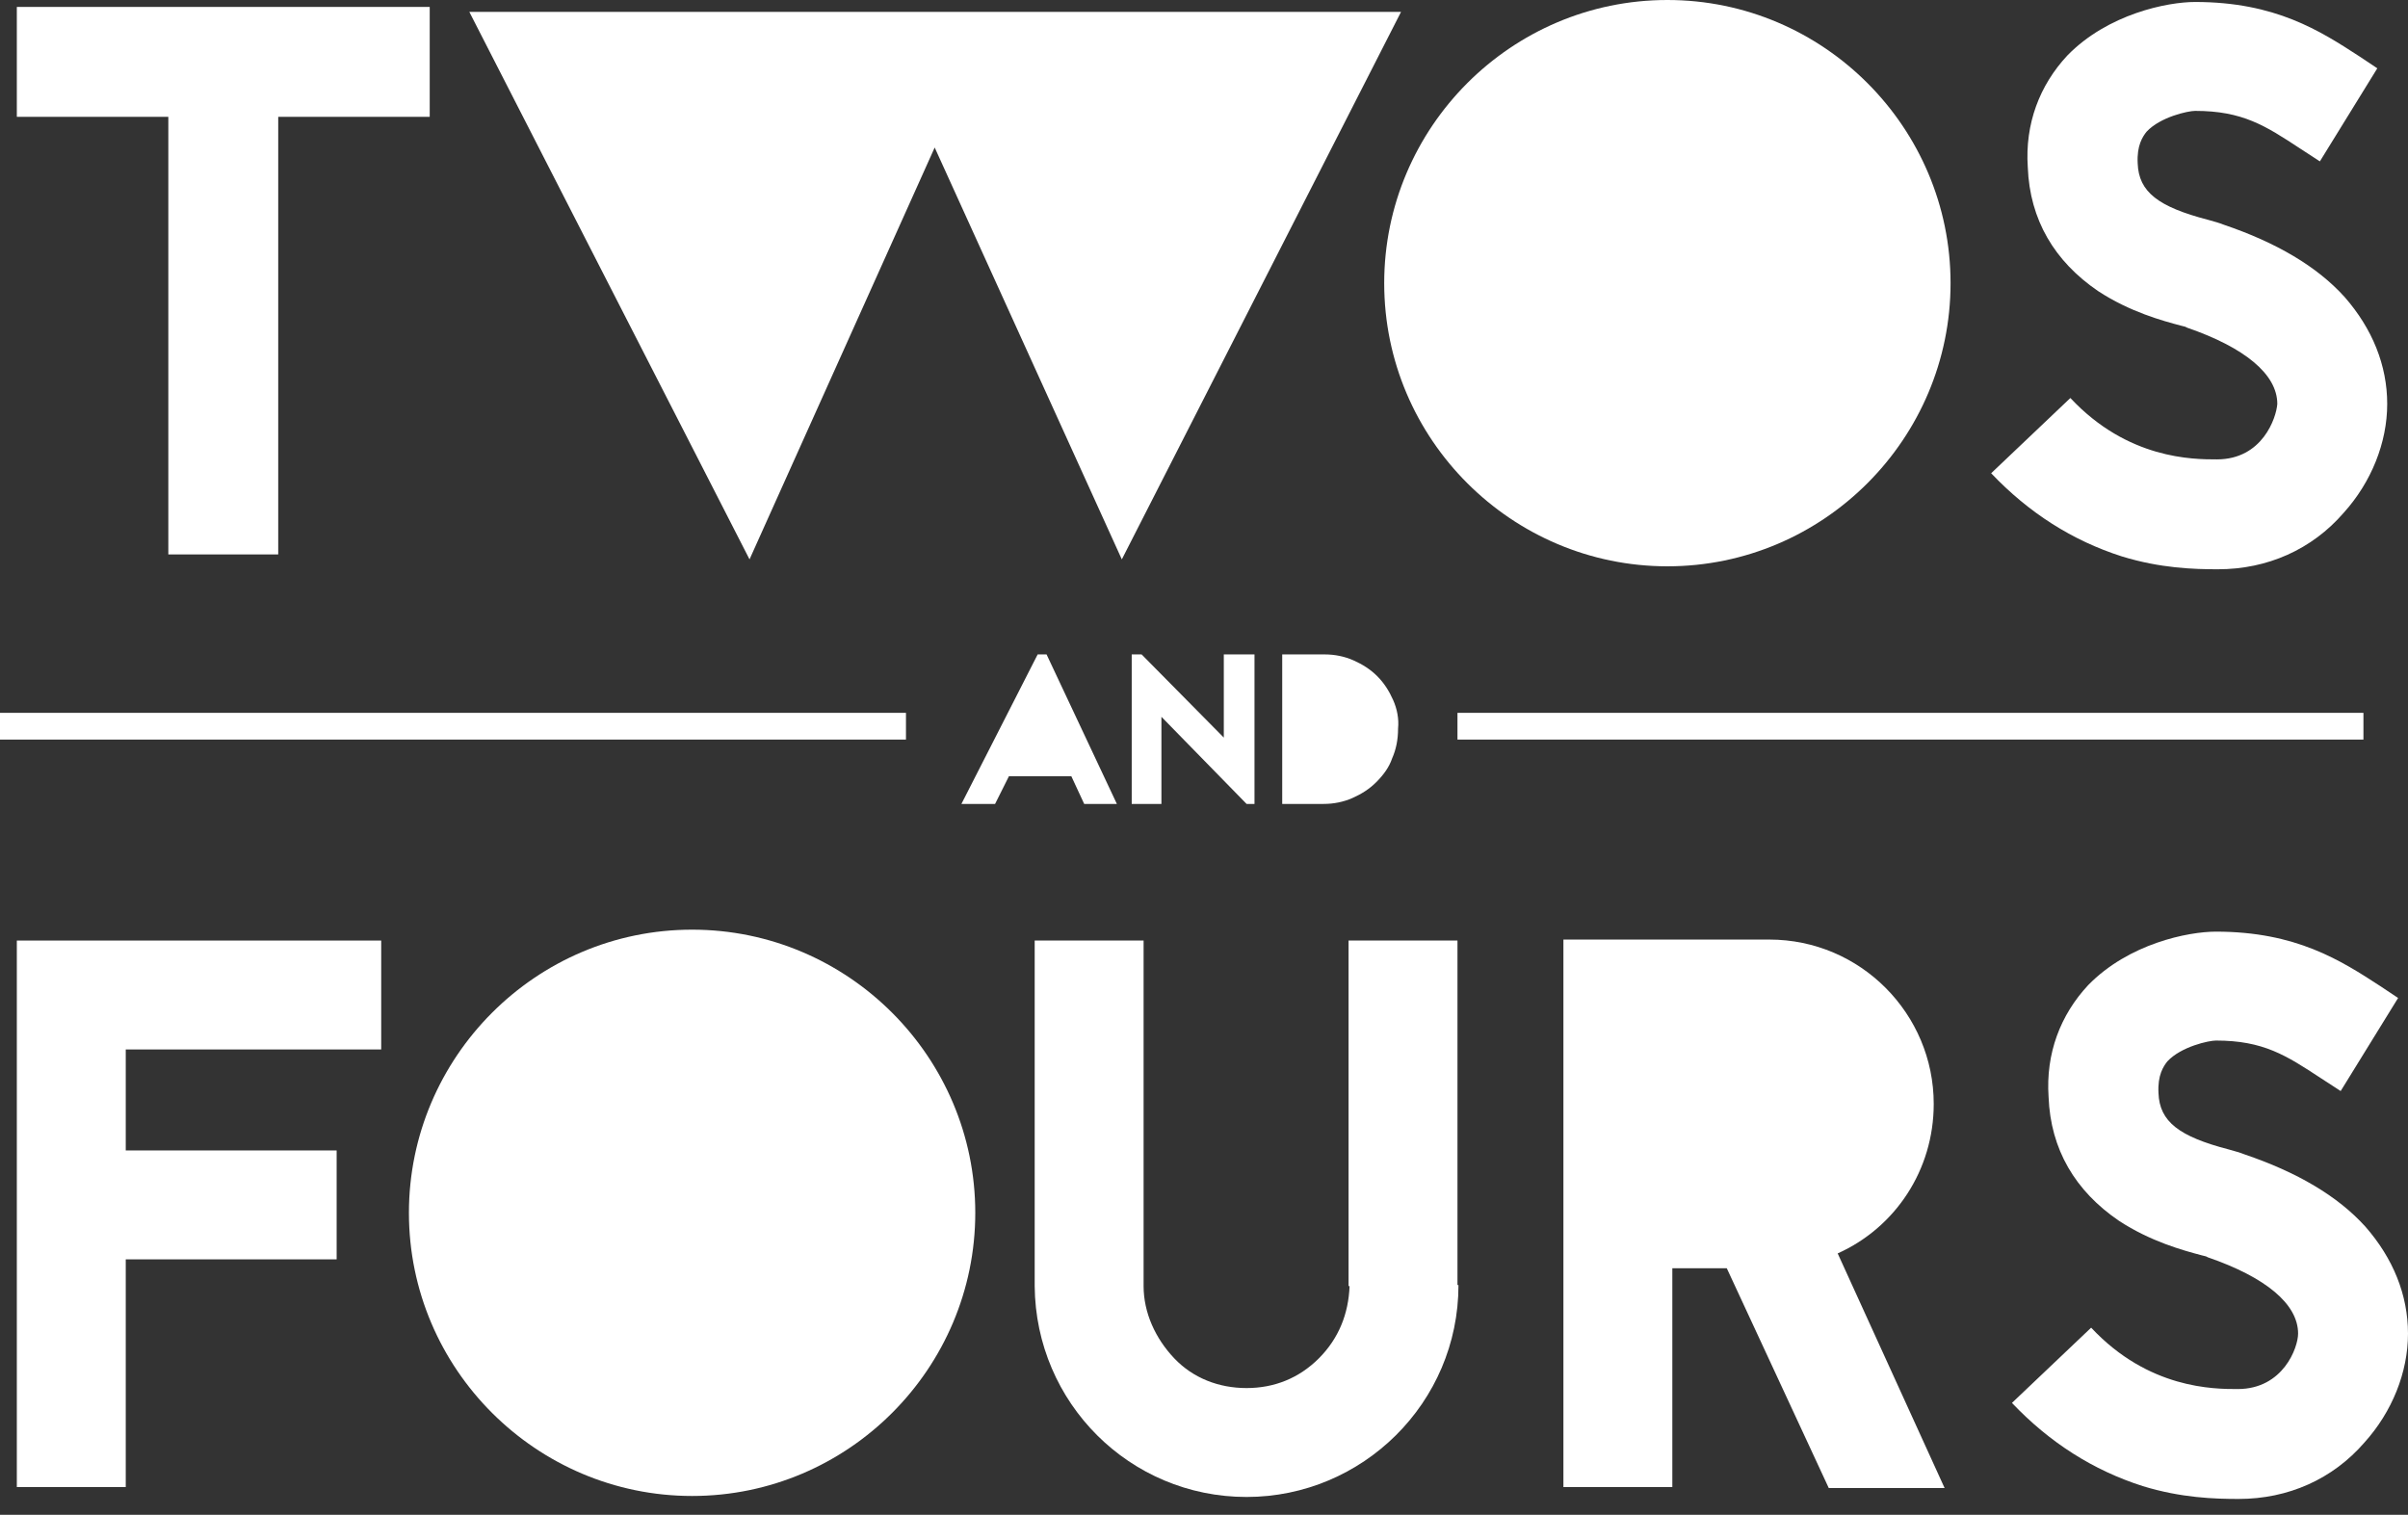
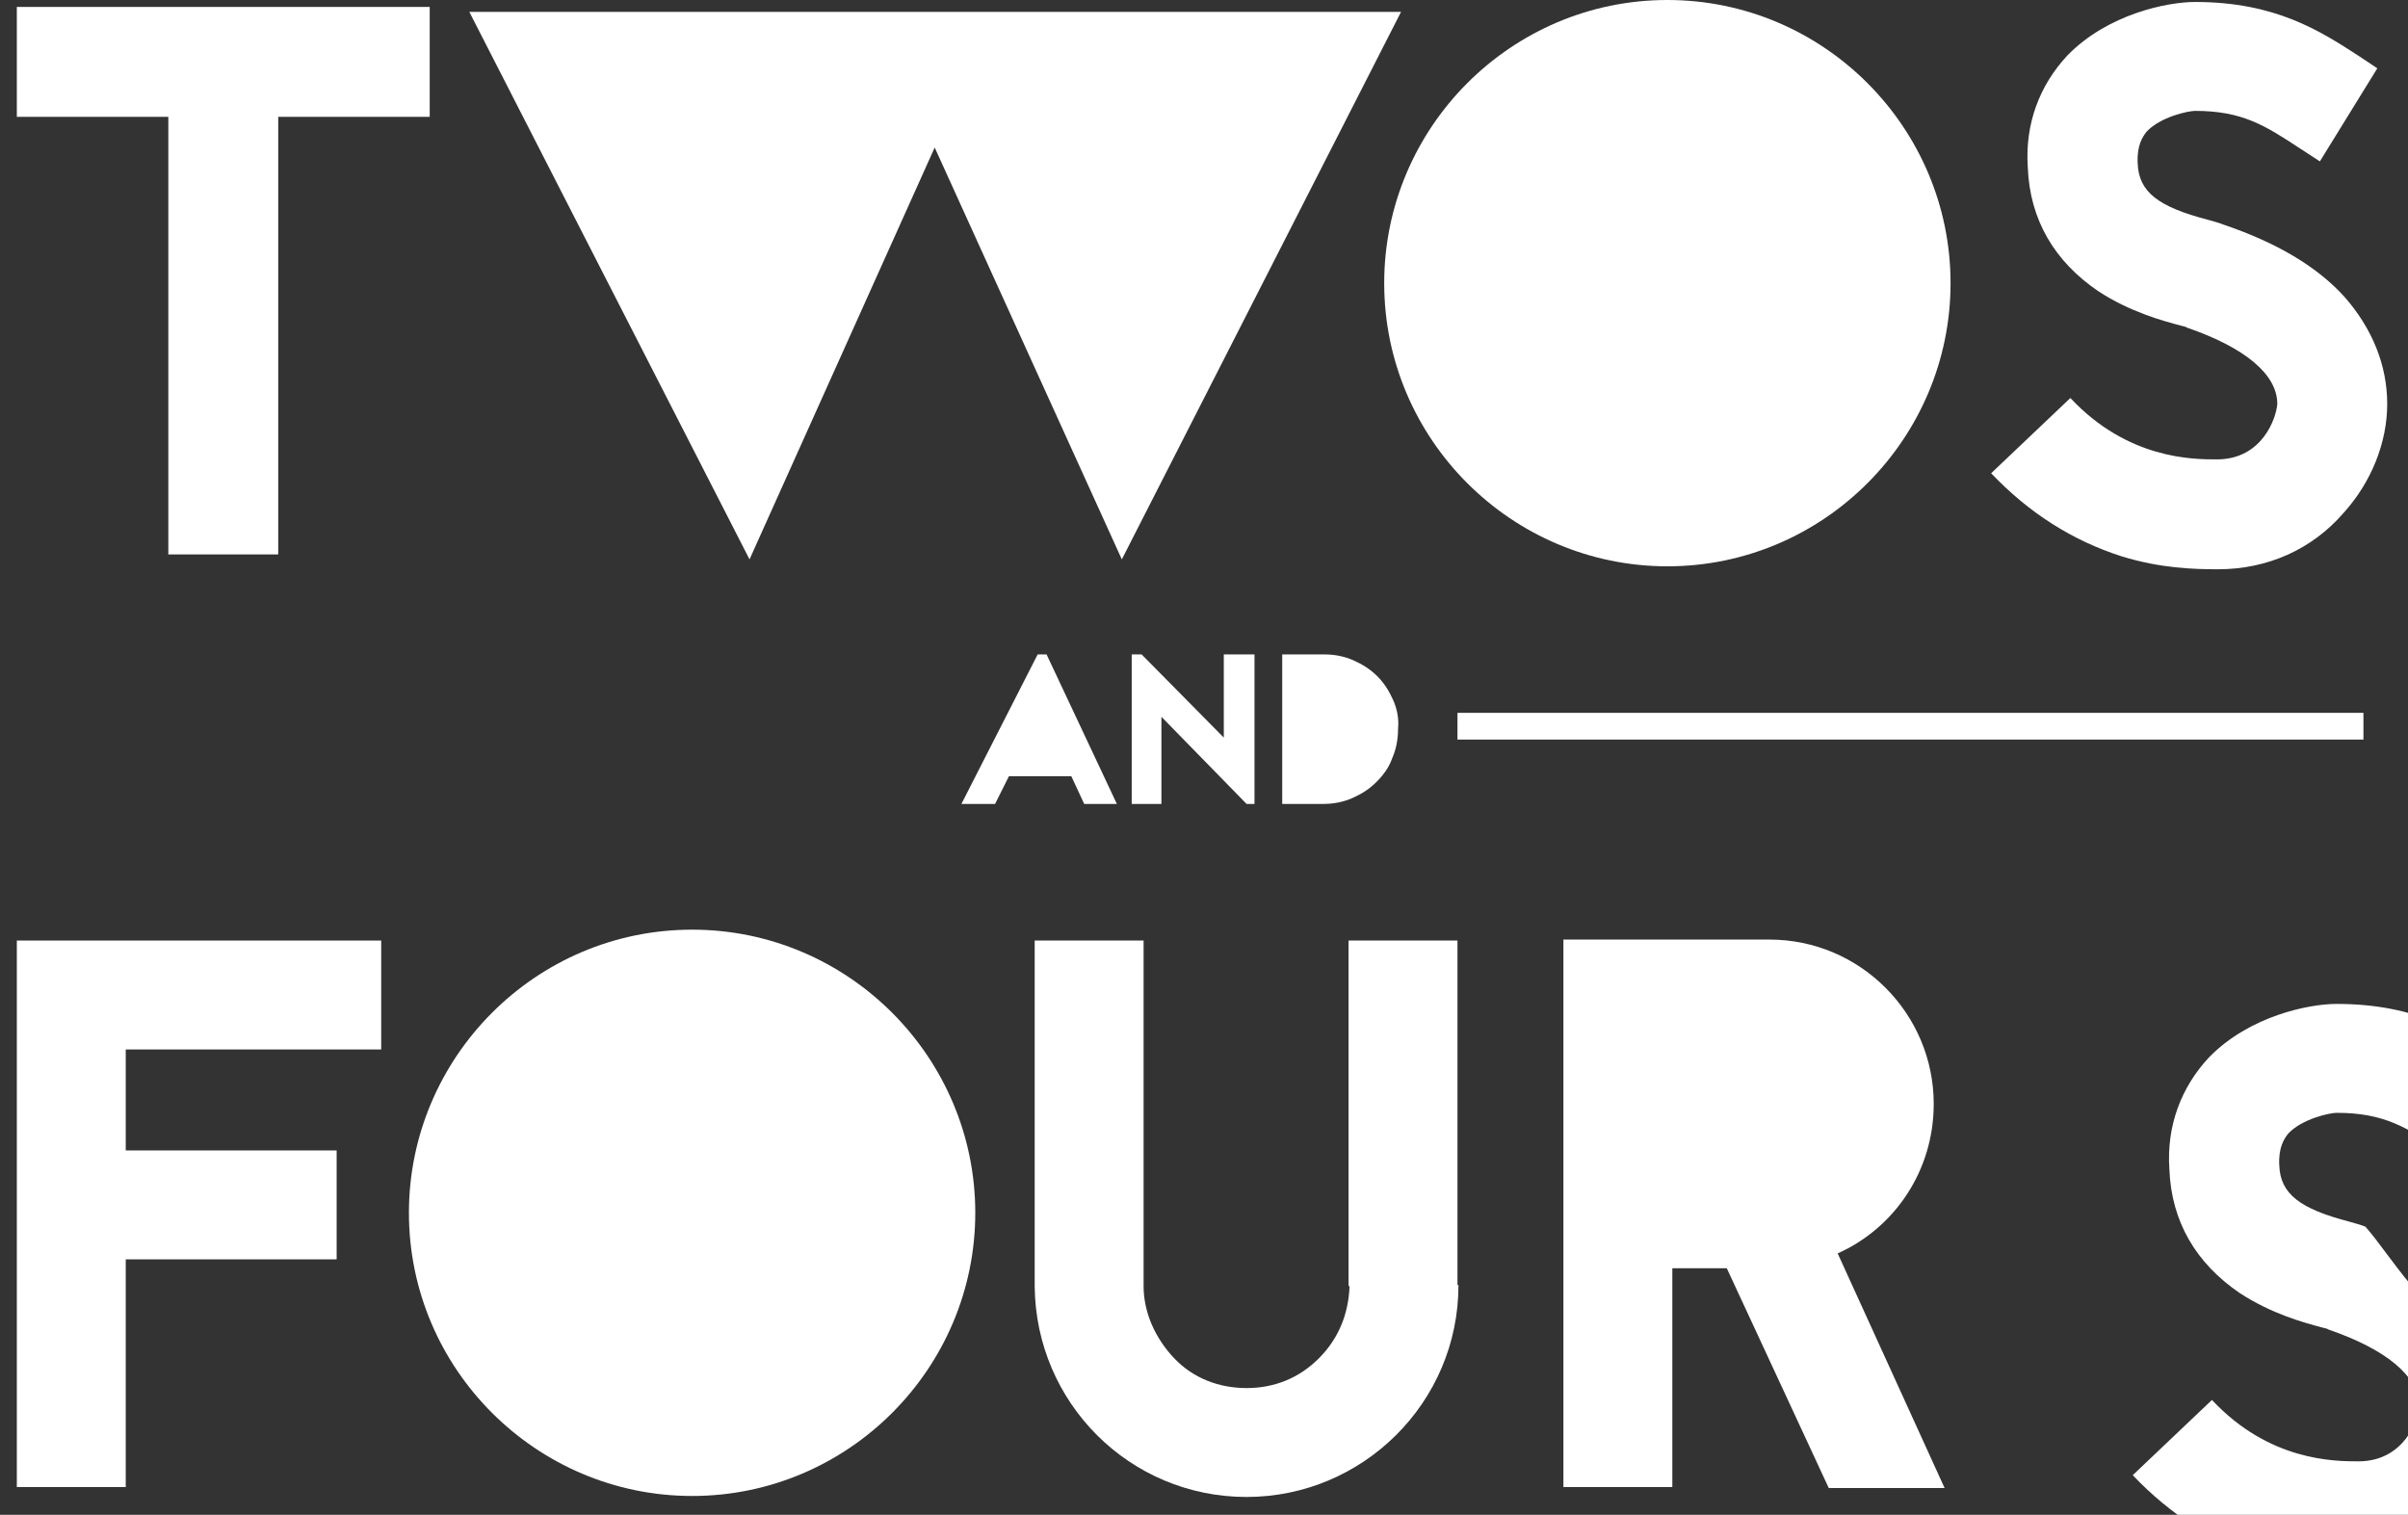
<svg xmlns="http://www.w3.org/2000/svg" version="1.1" id="Layer_1" x="0px" y="0px" viewBox="0 0 243.2 153" style="enable-background:new 0 0 243.2 153;" xml:space="preserve">
  <rect x="0" y="0" width="243.2" height="153" fill="#333333" stroke="none" />
  <style type="text/css">
	.st0{fill:white;}
</style>
  <g>
-     <rect y="72" class="st0" width="91.5" height="2.7" />
    <polygon class="st0" points="115.3,66.1 114.3,66.1 114.3,81.2 117.3,81.2 117.3,72.4 125.9,81.2 126.7,81.2 126.7,66.1    123.6,66.1 123.6,74.5  " />
    <path class="st0" d="M69.9,93.9c-15.8,0-28.6,12.9-28.6,28.6c0,15.8,12.9,28.6,28.6,28.6c15.8,0,28.6-12.9,28.6-28.6   S85.7,93.9,69.9,93.9z" />
    <polygon class="st0" points="1.7,150.2 12.7,150.2 12.7,127.2 34,127.2 34,116.2 12.7,116.2 12.7,106 38.5,106 38.5,95 1.7,95  " />
    <polygon class="st0" points="17,56 28.1,56 28.1,11.8 43.4,11.8 43.4,0.7 1.7,0.7 1.7,11.8 17,11.8  " />
    <rect x="147.2" y="72" class="st0" width="91.5" height="2.7" />
    <polygon class="st0" points="94.4,14.9 113.3,56.5 141.5,1.2 134.8,1.2 129.3,1.2 100.6,1.2 100.5,1.2 88.4,1.2 88.3,1.2 59.6,1.2    52.4,1.2 47.4,1.2 75.7,56.5  " />
    <path class="st0" d="M168.4,57.2c15.8,0,28.6-12.9,28.6-28.6S184.2,0,168.4,0c-15.8,0-28.6,12.9-28.6,28.6   C139.8,44.4,152.7,57.2,168.4,57.2z" />
-     <path class="st0" d="M238.9,123.9c-2.8-3.1-6.9-5.5-12.2-7.3c-0.5-0.2-0.9-0.3-1.6-0.5c-5-1.3-7-2.8-7.1-5.7   c-0.1-1.8,0.5-2.7,0.9-3.2c1.4-1.5,4.2-2.1,4.9-2.1c4.8,0,7.1,1.5,10.6,3.8l2,1.3l5.8-9.4l-1.8-1.2c-4-2.6-8.5-5.5-16.6-5.5   c-2.8,0-8.8,1.2-12.9,5.4c-2.8,3-4.3,6.9-4,11.3c0.2,5.3,2.7,9.5,7.1,12.5c3.2,2.1,6.5,3,8.4,3.5l0.4,0.1l0.2,0.1   c5.8,2,9.1,4.7,9.1,7.7c0,1.4-1.5,5.6-6.1,5.6c-2.4,0-9,0-14.8-6.2l-8,7.6c3.8,4,8.2,6.8,13.2,8.4c3.9,1.2,7.3,1.3,9.7,1.3   c5,0,9.5-2,12.7-5.7c2.8-3.1,4.4-7.1,4.4-11C243.2,130.8,241.7,127.1,238.9,123.9z" />
+     <path class="st0" d="M238.9,123.9c-0.5-0.2-0.9-0.3-1.6-0.5c-5-1.3-7-2.8-7.1-5.7   c-0.1-1.8,0.5-2.7,0.9-3.2c1.4-1.5,4.2-2.1,4.9-2.1c4.8,0,7.1,1.5,10.6,3.8l2,1.3l5.8-9.4l-1.8-1.2c-4-2.6-8.5-5.5-16.6-5.5   c-2.8,0-8.8,1.2-12.9,5.4c-2.8,3-4.3,6.9-4,11.3c0.2,5.3,2.7,9.5,7.1,12.5c3.2,2.1,6.5,3,8.4,3.5l0.4,0.1l0.2,0.1   c5.8,2,9.1,4.7,9.1,7.7c0,1.4-1.5,5.6-6.1,5.6c-2.4,0-9,0-14.8-6.2l-8,7.6c3.8,4,8.2,6.8,13.2,8.4c3.9,1.2,7.3,1.3,9.7,1.3   c5,0,9.5-2,12.7-5.7c2.8-3.1,4.4-7.1,4.4-11C243.2,130.8,241.7,127.1,238.9,123.9z" />
    <path class="st0" d="M223.9,46.4c-2.4,0-9,0-14.8-6.2l-8,7.6c3.8,4,8.2,6.8,13.2,8.4c3.9,1.2,7.3,1.3,9.7,1.3c5,0,9.5-2,12.7-5.7   c2.8-3.1,4.4-7.1,4.4-11c0-3.9-1.5-7.6-4.3-10.8c-2.8-3.1-6.9-5.5-12.2-7.3c-0.5-0.2-0.9-0.3-1.6-0.5c-5-1.3-7-2.8-7.1-5.7   c-0.1-1.8,0.5-2.7,0.9-3.2c1.4-1.5,4.2-2.1,4.9-2.1c4.8,0,7.1,1.5,10.6,3.8l2,1.3l5.8-9.4l-1.8-1.2c-4-2.6-8.5-5.5-16.6-5.5   c-2.8,0-8.8,1.2-12.9,5.4c-2.8,3-4.3,6.9-4,11.3c0.2,5.3,2.7,9.5,7.1,12.5c3.2,2.1,6.5,3,8.4,3.5l0.4,0.1l0.2,0.1   c5.8,2,9.1,4.7,9.1,7.7C229.9,42.2,228.5,46.4,223.9,46.4z" />
    <path class="st0" d="M147.2,95h-11v34.9h0.1c-0.1,2.8-1.1,5.3-3.1,7.3c-2,2-4.5,3-7.3,3c-2.8,0-5.4-1-7.3-3s-3.1-4.6-3.1-7.3V95   h-11v34.9c0.1,11.8,9.6,21.3,21.4,21.3c11.7,0,21.4-9.5,21.4-21.4h-0.1V95z" />
    <path class="st0" d="M140.7,70.7c-0.4-0.9-0.9-1.7-1.6-2.4c-0.7-0.7-1.5-1.2-2.4-1.6c-0.9-0.4-1.9-0.6-2.9-0.6h-4.3v15.1v0h1.2v0h3   c1,0,2-0.2,2.9-0.6c0.9-0.4,1.7-0.9,2.4-1.6c0.7-0.7,1.3-1.5,1.6-2.4c0.4-0.9,0.6-1.9,0.6-3C141.3,72.6,141.1,71.6,140.7,70.7z" />
    <path class="st0" d="M185.6,126.6c5.8-2.6,9.7-8.4,9.7-15.1c0-9.1-7.4-16.6-16.6-16.6h-20.8v55.3h11v-22.1h5.5l10.3,22.2h11.7   L185.6,126.6z" />
    <polygon class="st0" points="105.7,66.1 104.8,66.1 97.1,81.2 100.5,81.2 101.9,78.4 108.2,78.4 109.5,81.2 112.8,81.2  " />
  </g>
</svg>